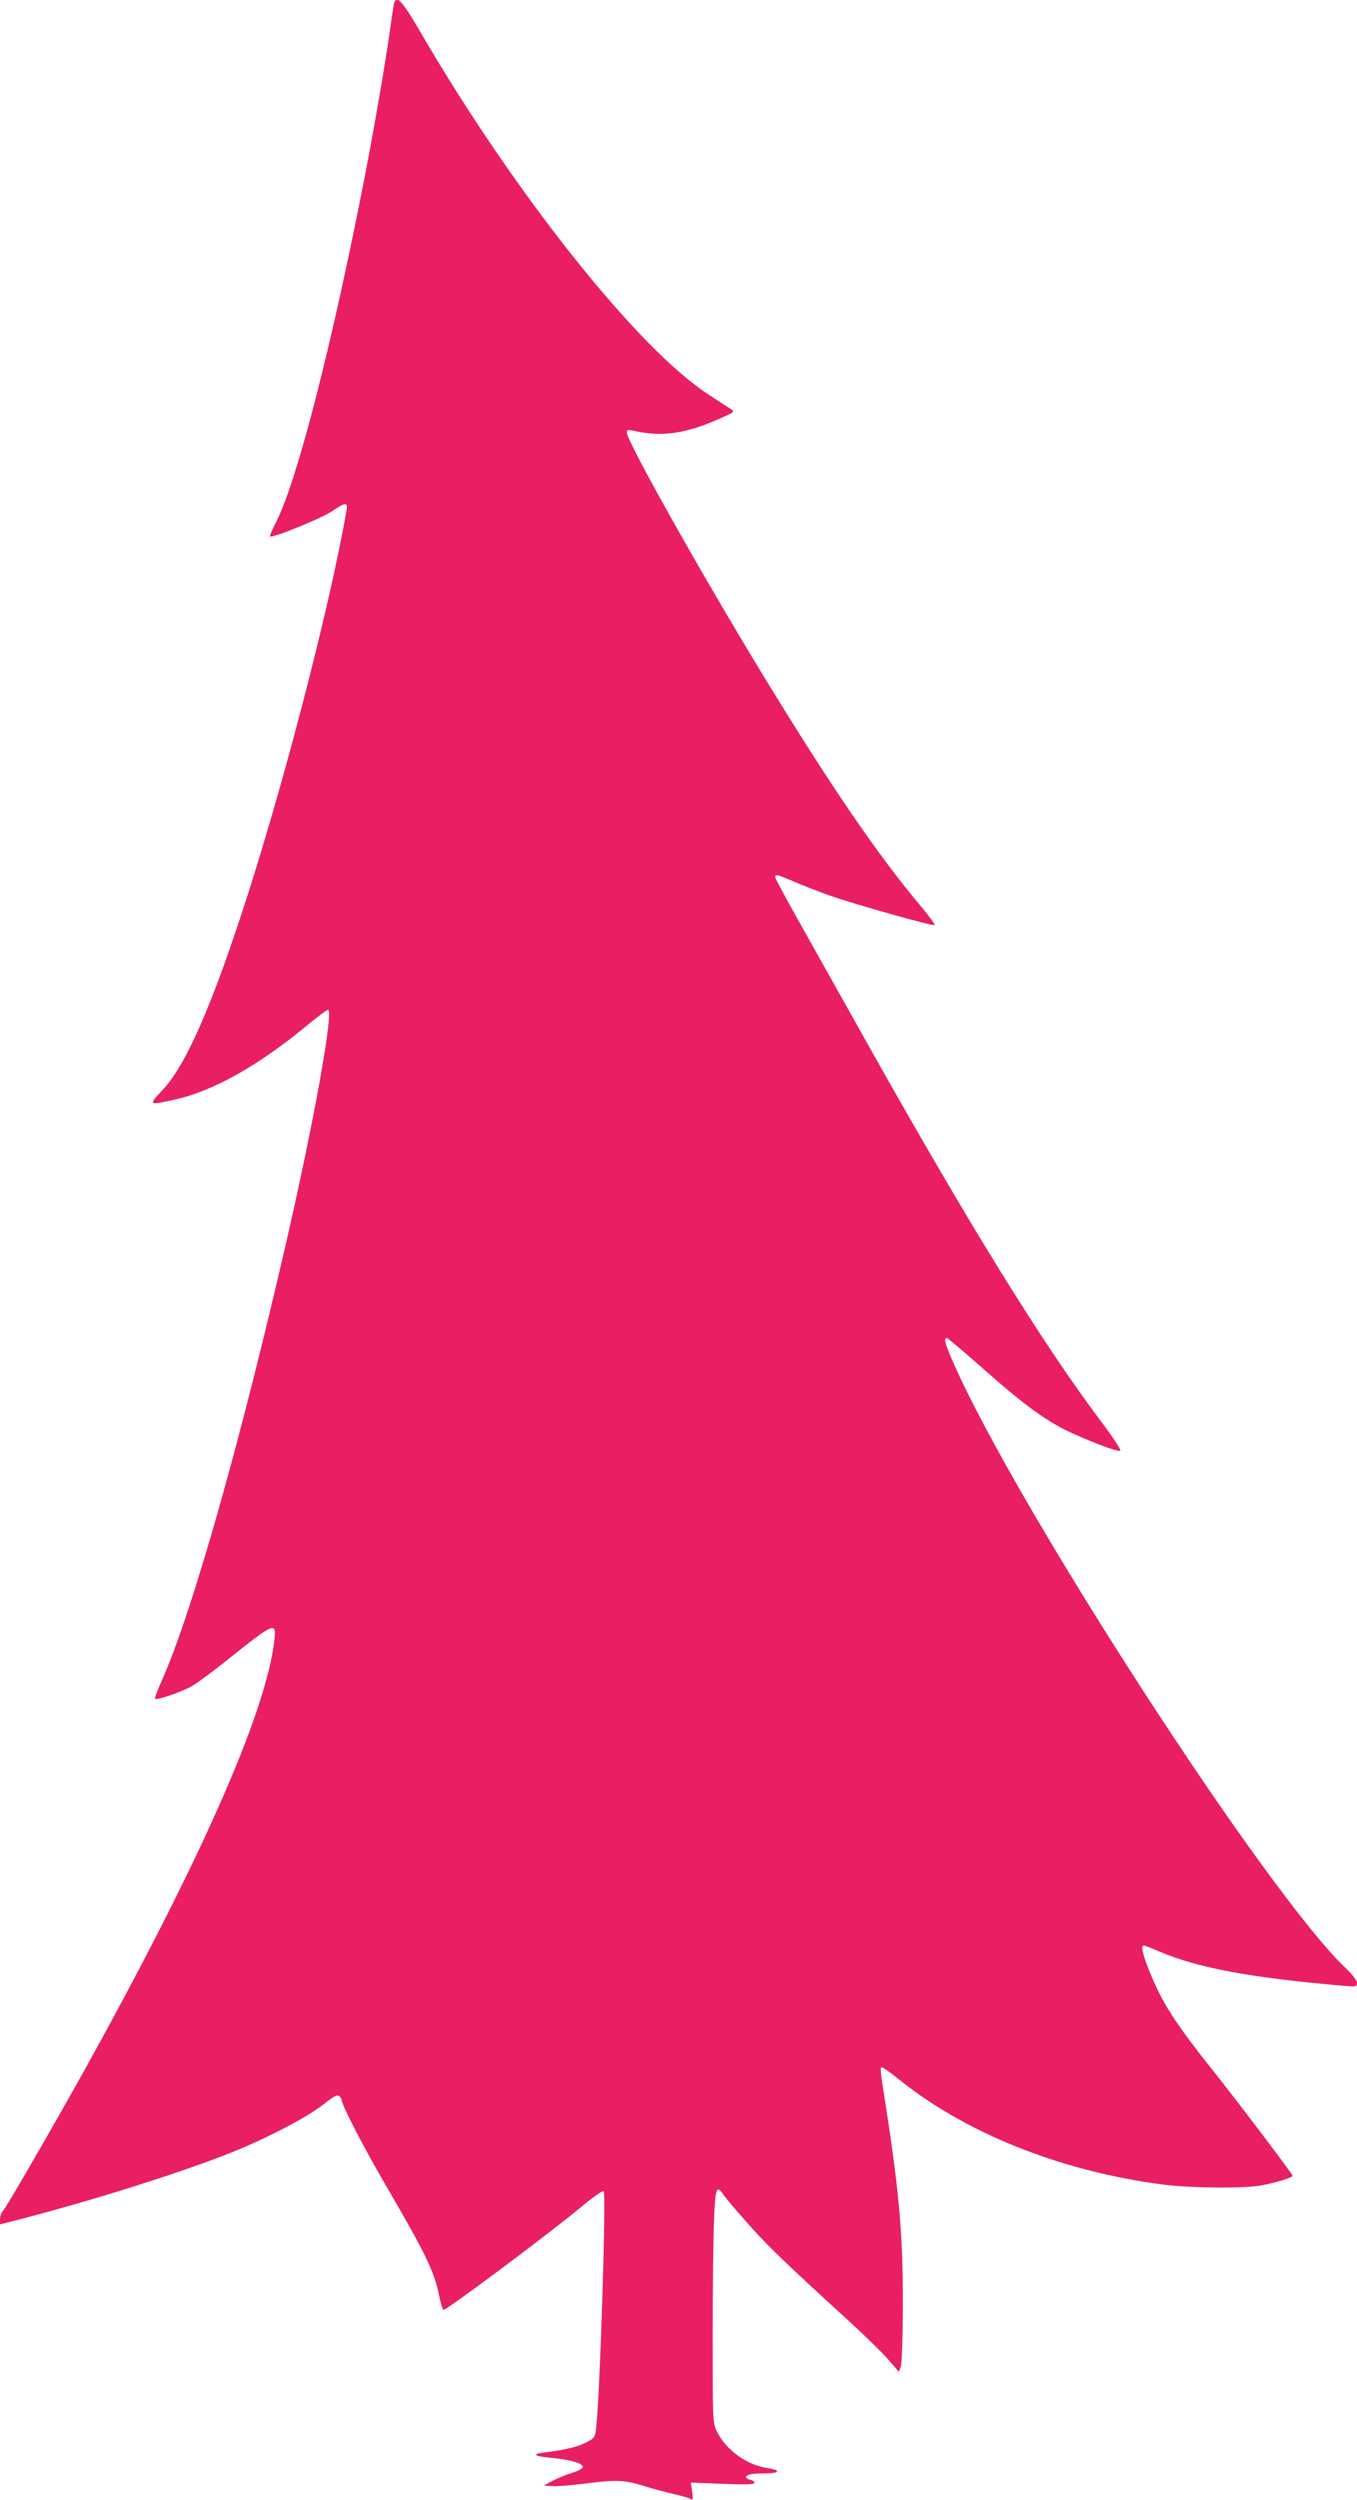
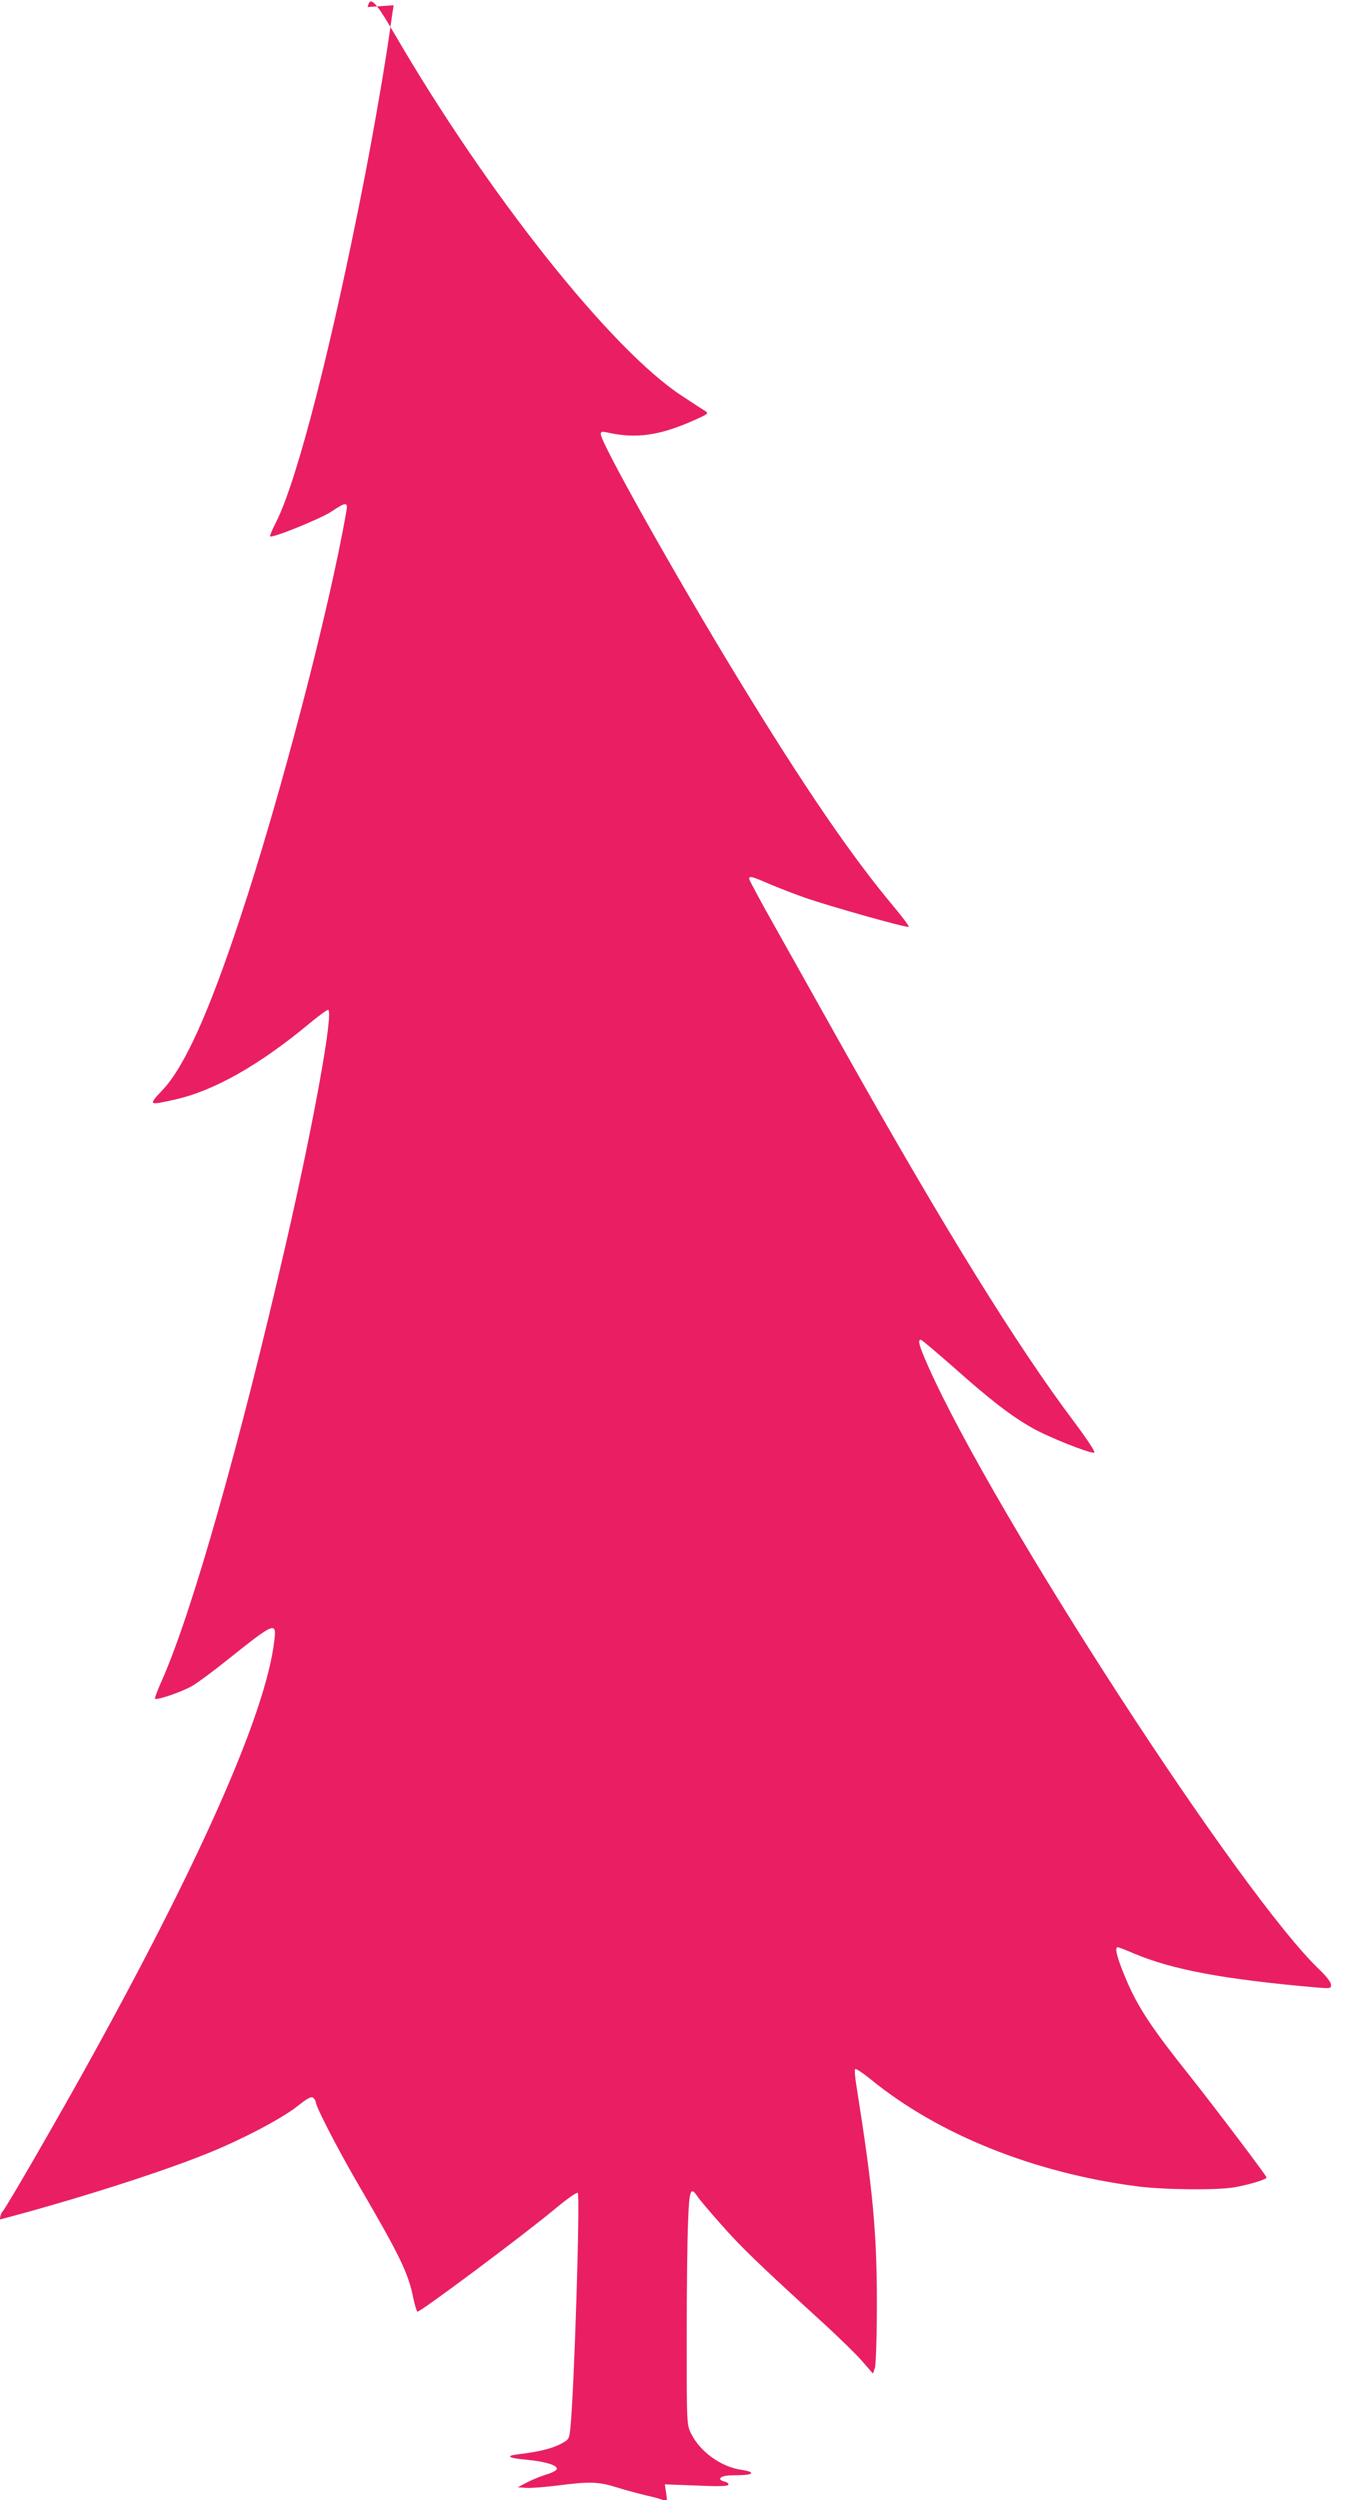
<svg xmlns="http://www.w3.org/2000/svg" version="1.0" width="695pt" height="1280pt" viewBox="0 0 695 1280" preserveAspectRatio="xMidYMid meet">
  <g transform="translate(0,1280) scale(0.1,-0.1)" fill="#e91e63" stroke="none">
-     <path d="M2016 12773 c-3 -16 -12 -80 -21 -143 -22 -156 -78 -482 -125 -725 -169 -868 -346 -1558 -454 -1774 -21 -40 -35 -75 -33 -77 10 -11 258 90 313 126 76 51 87 51 78 3 -88 -507 -339 -1466 -544 -2083 -161 -487 -286 -763 -398 -881 -73 -78 -73 -79 61 -49 201 44 436 177 694 392 45 37 87 68 93 68 31 0 -72 -573 -216 -1199 -237 -1028 -479 -1881 -633 -2230 -23 -51 -40 -96 -37 -98 9 -9 140 36 191 66 28 16 111 78 186 138 235 188 246 192 234 94 -43 -375 -388 -1150 -990 -2231 -168 -300 -381 -668 -401 -691 -8 -8 -14 -27 -14 -42 l0 -25 133 34 c379 100 811 237 1057 336 180 72 385 180 465 243 53 42 71 52 82 44 7 -6 13 -16 13 -21 0 -24 118 -252 227 -438 204 -350 249 -442 273 -568 7 -34 17 -65 21 -68 10 -6 546 394 703 525 61 51 113 88 118 83 13 -13 -18 -1017 -38 -1205 -6 -57 -7 -58 -53 -82 -45 -23 -113 -39 -214 -51 -69 -8 -50 -20 43 -28 93 -9 155 -27 155 -46 0 -8 -24 -21 -55 -30 -30 -9 -75 -28 -100 -41 l-45 -24 42 -3 c23 -2 96 4 162 12 162 21 207 20 298 -8 43 -14 112 -32 153 -42 41 -9 83 -21 93 -26 17 -9 18 -6 12 36 l-7 46 159 -6 c107 -5 162 -4 166 3 4 6 -5 14 -19 17 -42 11 -22 31 32 32 83 1 104 4 104 13 0 5 -21 11 -47 15 -106 14 -215 93 -261 187 -22 45 -22 53 -22 485 0 241 3 510 7 597 6 165 13 184 48 131 9 -14 63 -78 120 -142 101 -115 190 -201 512 -495 89 -81 185 -175 214 -209 l53 -61 10 29 c5 16 10 163 10 329 0 368 -20 582 -105 1117 -7 43 -10 81 -6 84 4 4 39 -20 79 -52 345 -282 835 -479 1363 -548 137 -18 413 -21 501 -5 74 13 164 40 164 50 0 8 -260 352 -386 511 -220 276 -284 375 -353 551 -30 76 -39 117 -23 117 4 0 41 -14 82 -32 200 -84 459 -132 933 -174 74 -6 77 -6 77 14 0 12 -23 42 -56 74 -400 377 -1674 2340 -2009 3096 -45 102 -53 132 -36 132 5 0 80 -64 168 -141 182 -162 292 -248 400 -309 79 -46 297 -133 320 -128 8 2 -33 64 -103 158 -292 388 -665 990 -1179 1905 -114 204 -270 481 -346 617 -77 136 -139 252 -139 257 0 17 12 14 102 -25 45 -19 127 -51 181 -70 132 -46 527 -157 534 -150 3 3 -28 45 -68 93 -223 265 -465 619 -809 1183 -316 518 -700 1202 -700 1246 0 14 6 15 33 9 148 -34 273 -16 457 68 58 26 63 30 46 41 -10 6 -64 41 -120 78 -362 236 -995 1033 -1471 1851 -101 173 -127 199 -139 140z" />
+     <path d="M2016 12773 c-3 -16 -12 -80 -21 -143 -22 -156 -78 -482 -125 -725 -169 -868 -346 -1558 -454 -1774 -21 -40 -35 -75 -33 -77 10 -11 258 90 313 126 76 51 87 51 78 3 -88 -507 -339 -1466 -544 -2083 -161 -487 -286 -763 -398 -881 -73 -78 -73 -79 61 -49 201 44 436 177 694 392 45 37 87 68 93 68 31 0 -72 -573 -216 -1199 -237 -1028 -479 -1881 -633 -2230 -23 -51 -40 -96 -37 -98 9 -9 140 36 191 66 28 16 111 78 186 138 235 188 246 192 234 94 -43 -375 -388 -1150 -990 -2231 -168 -300 -381 -668 -401 -691 -8 -8 -14 -27 -14 -42 c379 100 811 237 1057 336 180 72 385 180 465 243 53 42 71 52 82 44 7 -6 13 -16 13 -21 0 -24 118 -252 227 -438 204 -350 249 -442 273 -568 7 -34 17 -65 21 -68 10 -6 546 394 703 525 61 51 113 88 118 83 13 -13 -18 -1017 -38 -1205 -6 -57 -7 -58 -53 -82 -45 -23 -113 -39 -214 -51 -69 -8 -50 -20 43 -28 93 -9 155 -27 155 -46 0 -8 -24 -21 -55 -30 -30 -9 -75 -28 -100 -41 l-45 -24 42 -3 c23 -2 96 4 162 12 162 21 207 20 298 -8 43 -14 112 -32 153 -42 41 -9 83 -21 93 -26 17 -9 18 -6 12 36 l-7 46 159 -6 c107 -5 162 -4 166 3 4 6 -5 14 -19 17 -42 11 -22 31 32 32 83 1 104 4 104 13 0 5 -21 11 -47 15 -106 14 -215 93 -261 187 -22 45 -22 53 -22 485 0 241 3 510 7 597 6 165 13 184 48 131 9 -14 63 -78 120 -142 101 -115 190 -201 512 -495 89 -81 185 -175 214 -209 l53 -61 10 29 c5 16 10 163 10 329 0 368 -20 582 -105 1117 -7 43 -10 81 -6 84 4 4 39 -20 79 -52 345 -282 835 -479 1363 -548 137 -18 413 -21 501 -5 74 13 164 40 164 50 0 8 -260 352 -386 511 -220 276 -284 375 -353 551 -30 76 -39 117 -23 117 4 0 41 -14 82 -32 200 -84 459 -132 933 -174 74 -6 77 -6 77 14 0 12 -23 42 -56 74 -400 377 -1674 2340 -2009 3096 -45 102 -53 132 -36 132 5 0 80 -64 168 -141 182 -162 292 -248 400 -309 79 -46 297 -133 320 -128 8 2 -33 64 -103 158 -292 388 -665 990 -1179 1905 -114 204 -270 481 -346 617 -77 136 -139 252 -139 257 0 17 12 14 102 -25 45 -19 127 -51 181 -70 132 -46 527 -157 534 -150 3 3 -28 45 -68 93 -223 265 -465 619 -809 1183 -316 518 -700 1202 -700 1246 0 14 6 15 33 9 148 -34 273 -16 457 68 58 26 63 30 46 41 -10 6 -64 41 -120 78 -362 236 -995 1033 -1471 1851 -101 173 -127 199 -139 140z" />
  </g>
</svg>